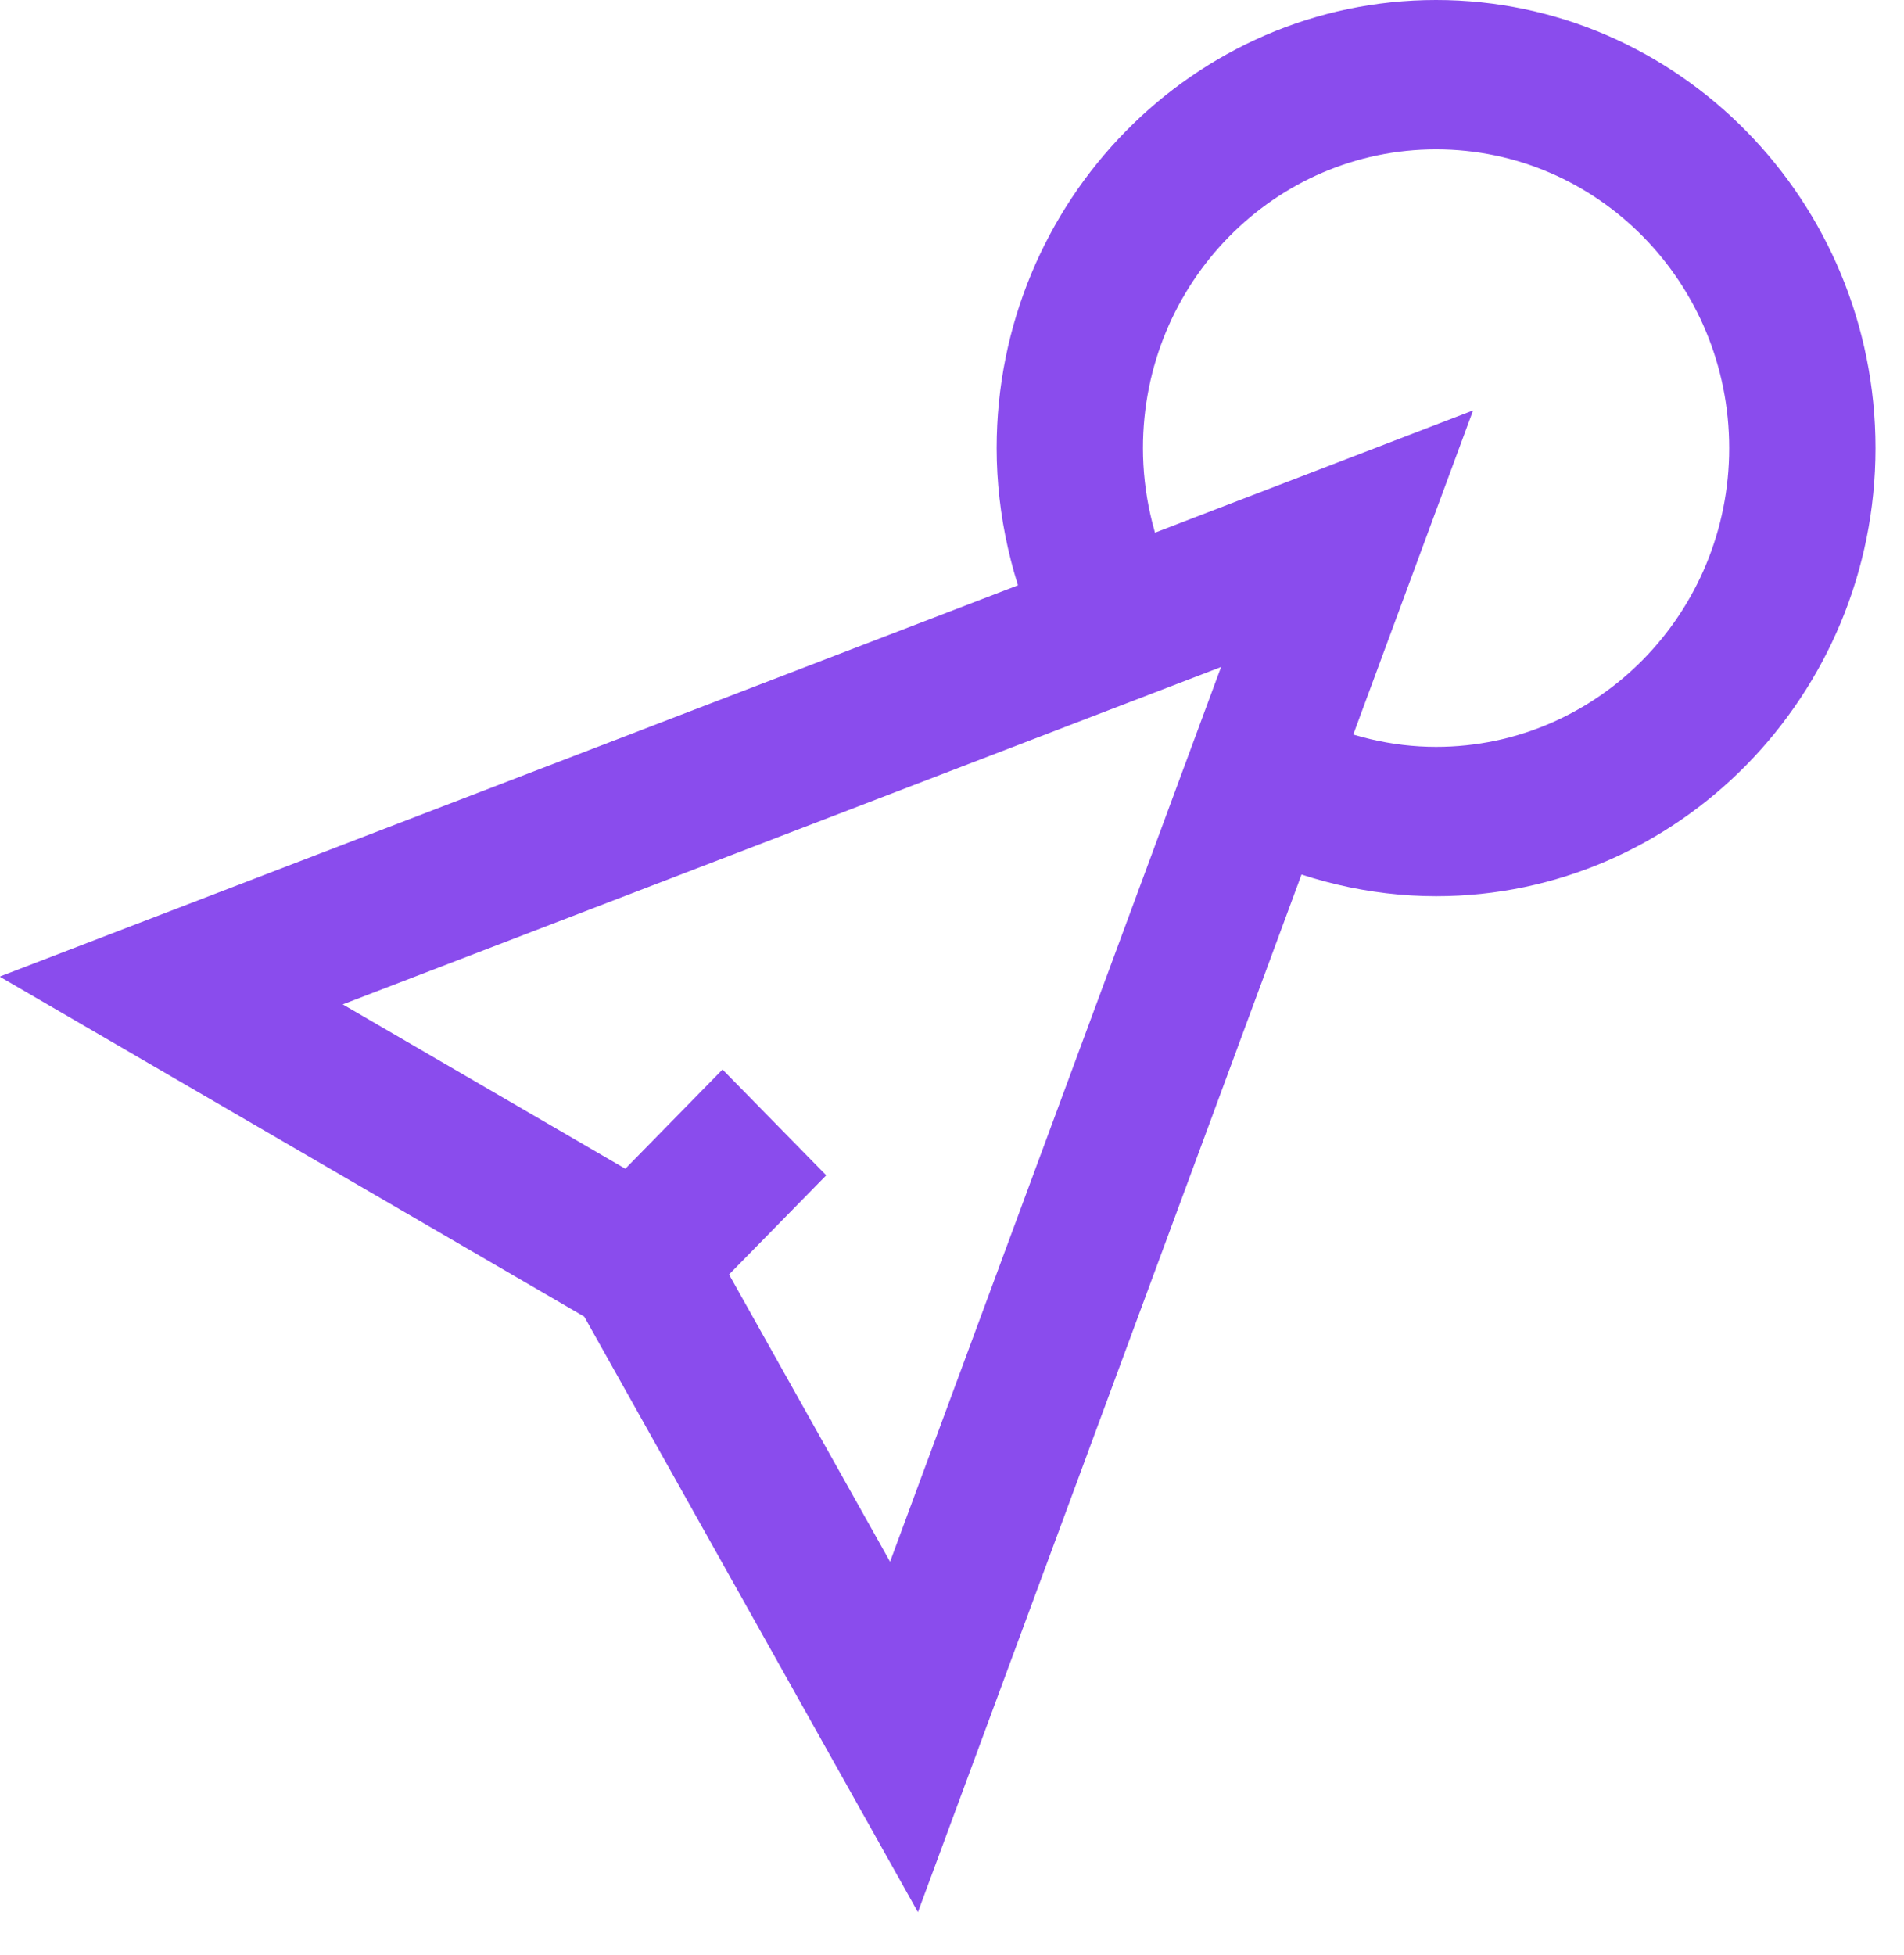
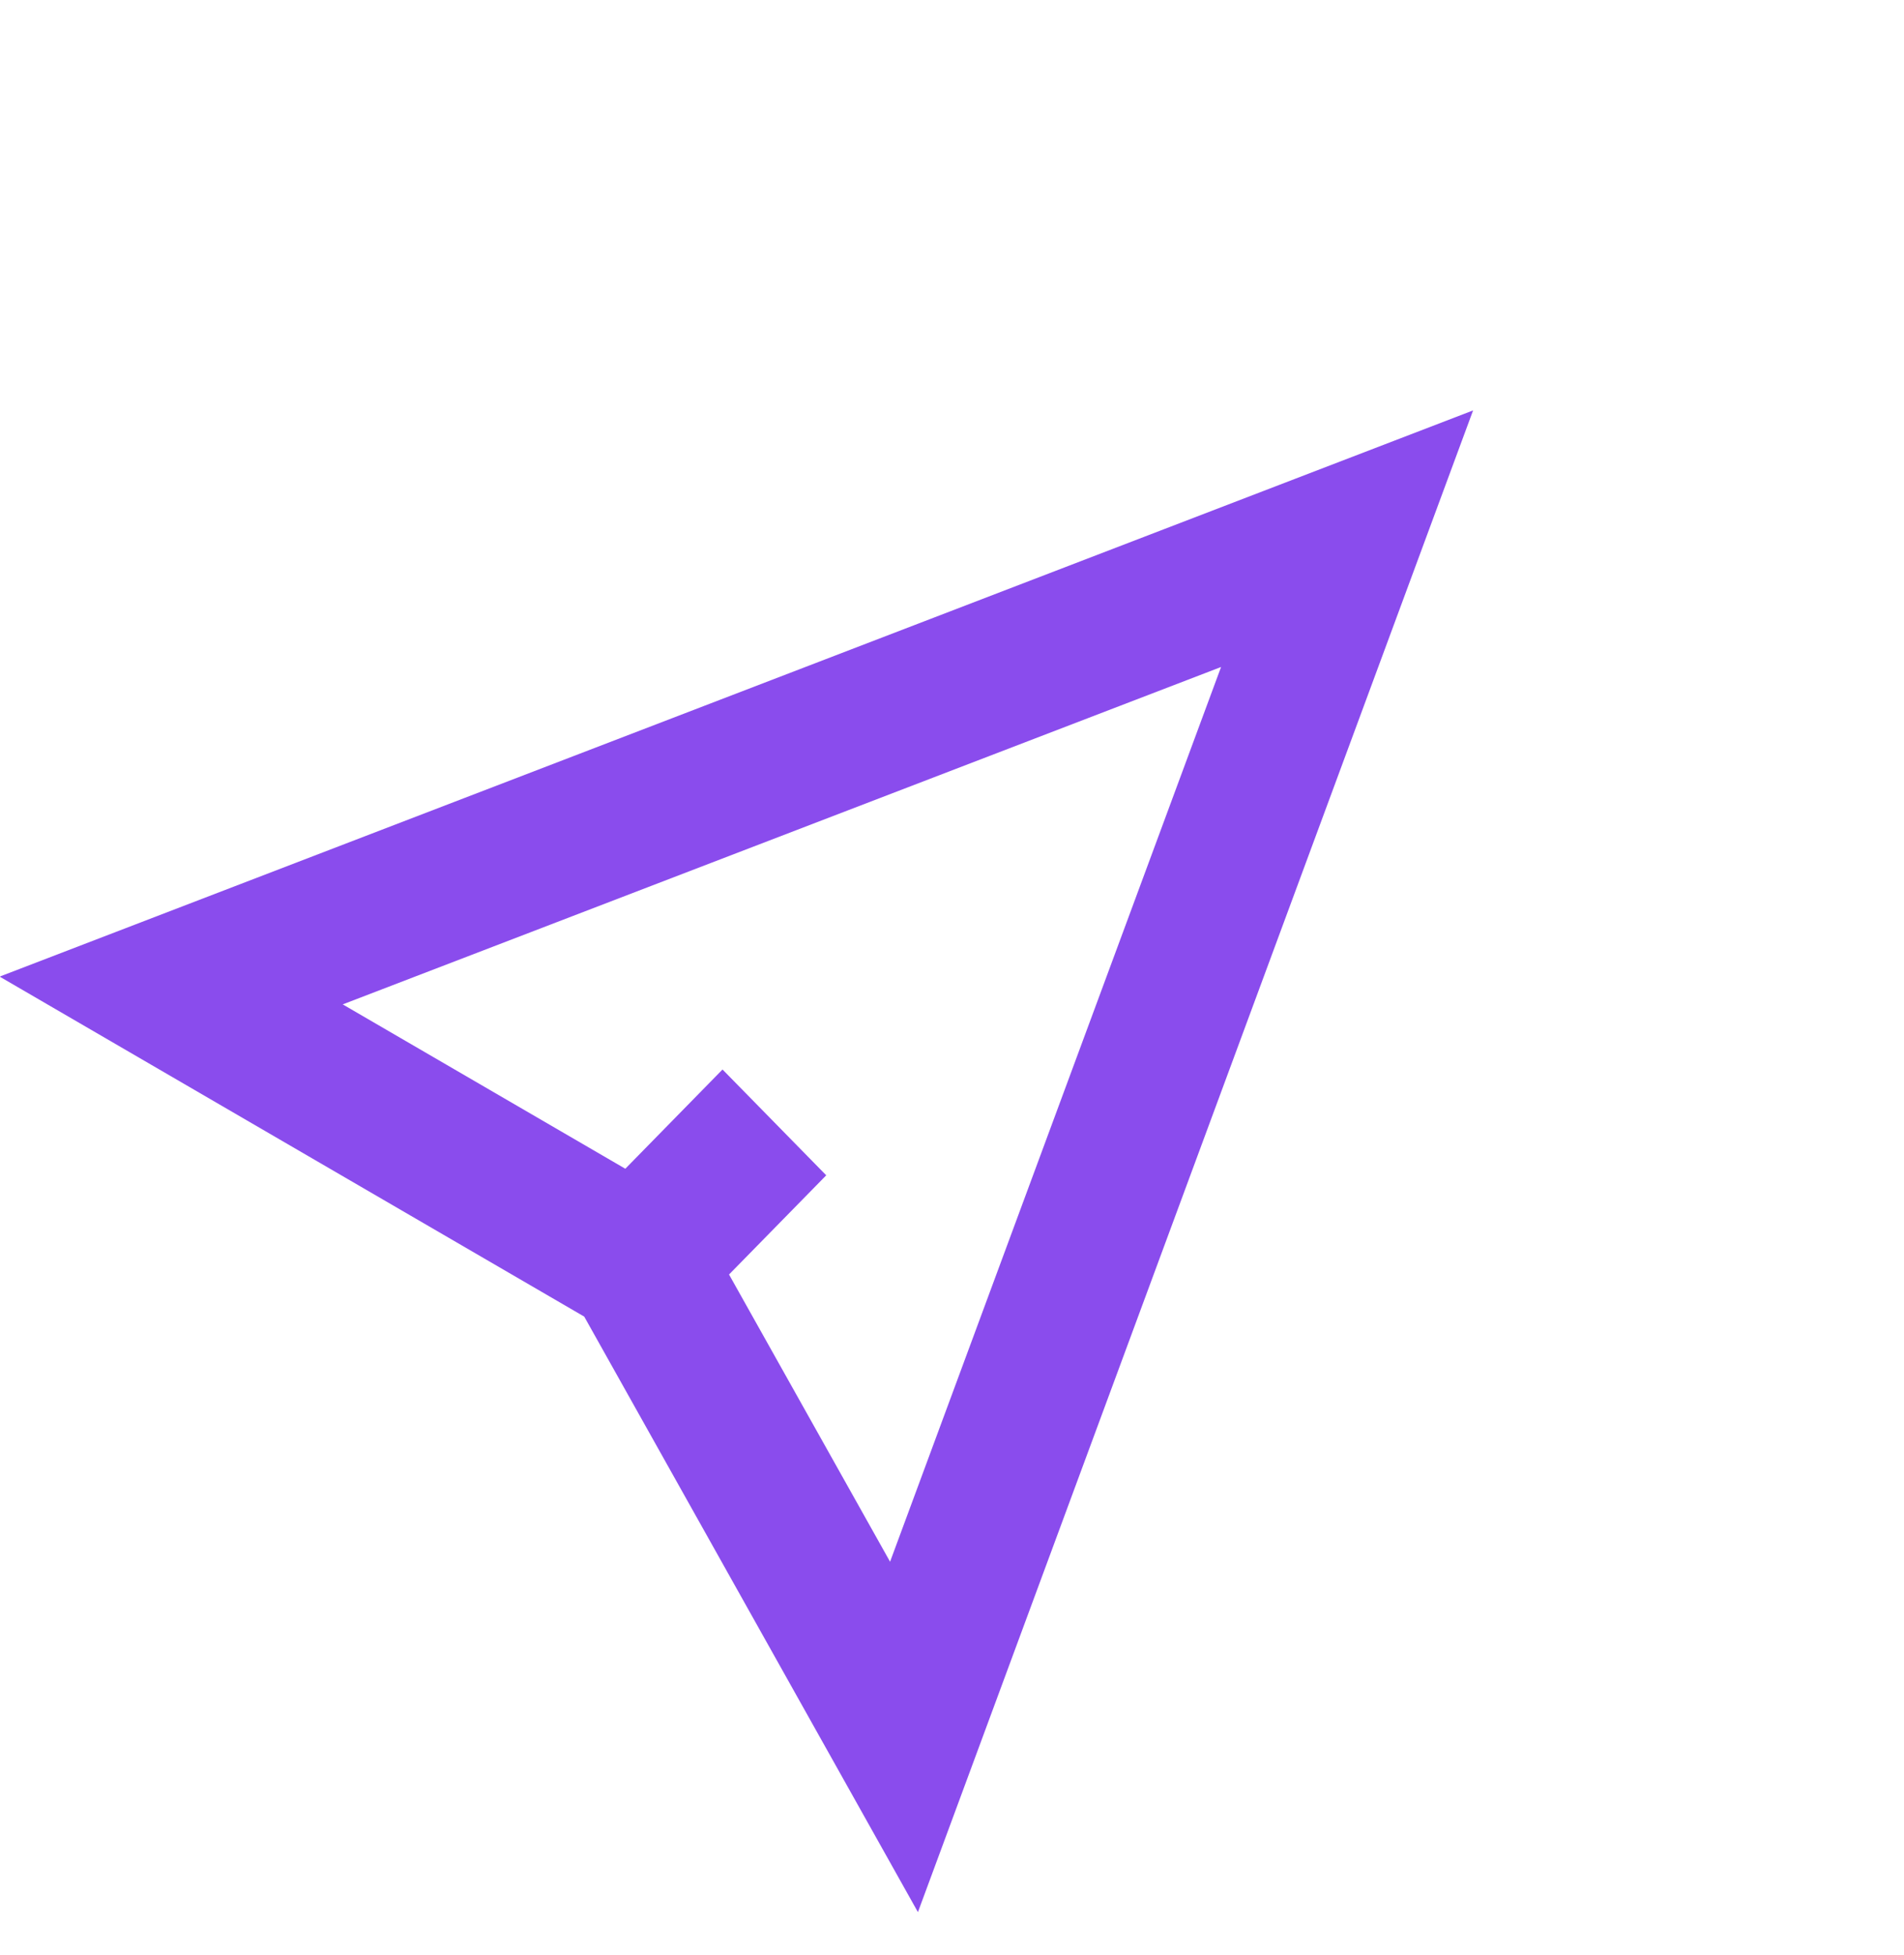
<svg xmlns="http://www.w3.org/2000/svg" width="38" height="39" viewBox="0 0 38 39" fill="none">
-   <path d="M28.661 17.88C27.331 17.88 26.001 17.56 24.801 16.97L26.091 14.29C26.891 14.69 27.781 14.9 28.661 14.9C31.891 14.9 34.511 12.23 34.511 8.94C34.511 5.65 31.891 2.98 28.661 2.98C25.431 2.98 22.811 5.65 22.811 8.94C22.811 9.83 23.011 10.73 23.401 11.54L20.771 12.84C20.201 11.63 19.891 10.28 19.891 8.94C19.891 4.01 23.831 0 28.661 0C33.491 0 37.431 4.01 37.431 8.94C37.431 13.87 33.491 17.88 28.661 17.88Z" fill="#8A4CED" />
  <path d="M0 19.488L11.66 26.267L18.32 38.148L29.4 8.188L0.01 19.477L0 19.488ZM17.77 31.168L14.55 25.427L16.49 23.448L14.42 21.337L12.48 23.317L6.84 20.038L24.37 13.307L17.76 31.168H17.77Z" fill="#8A4CED" />
</svg>